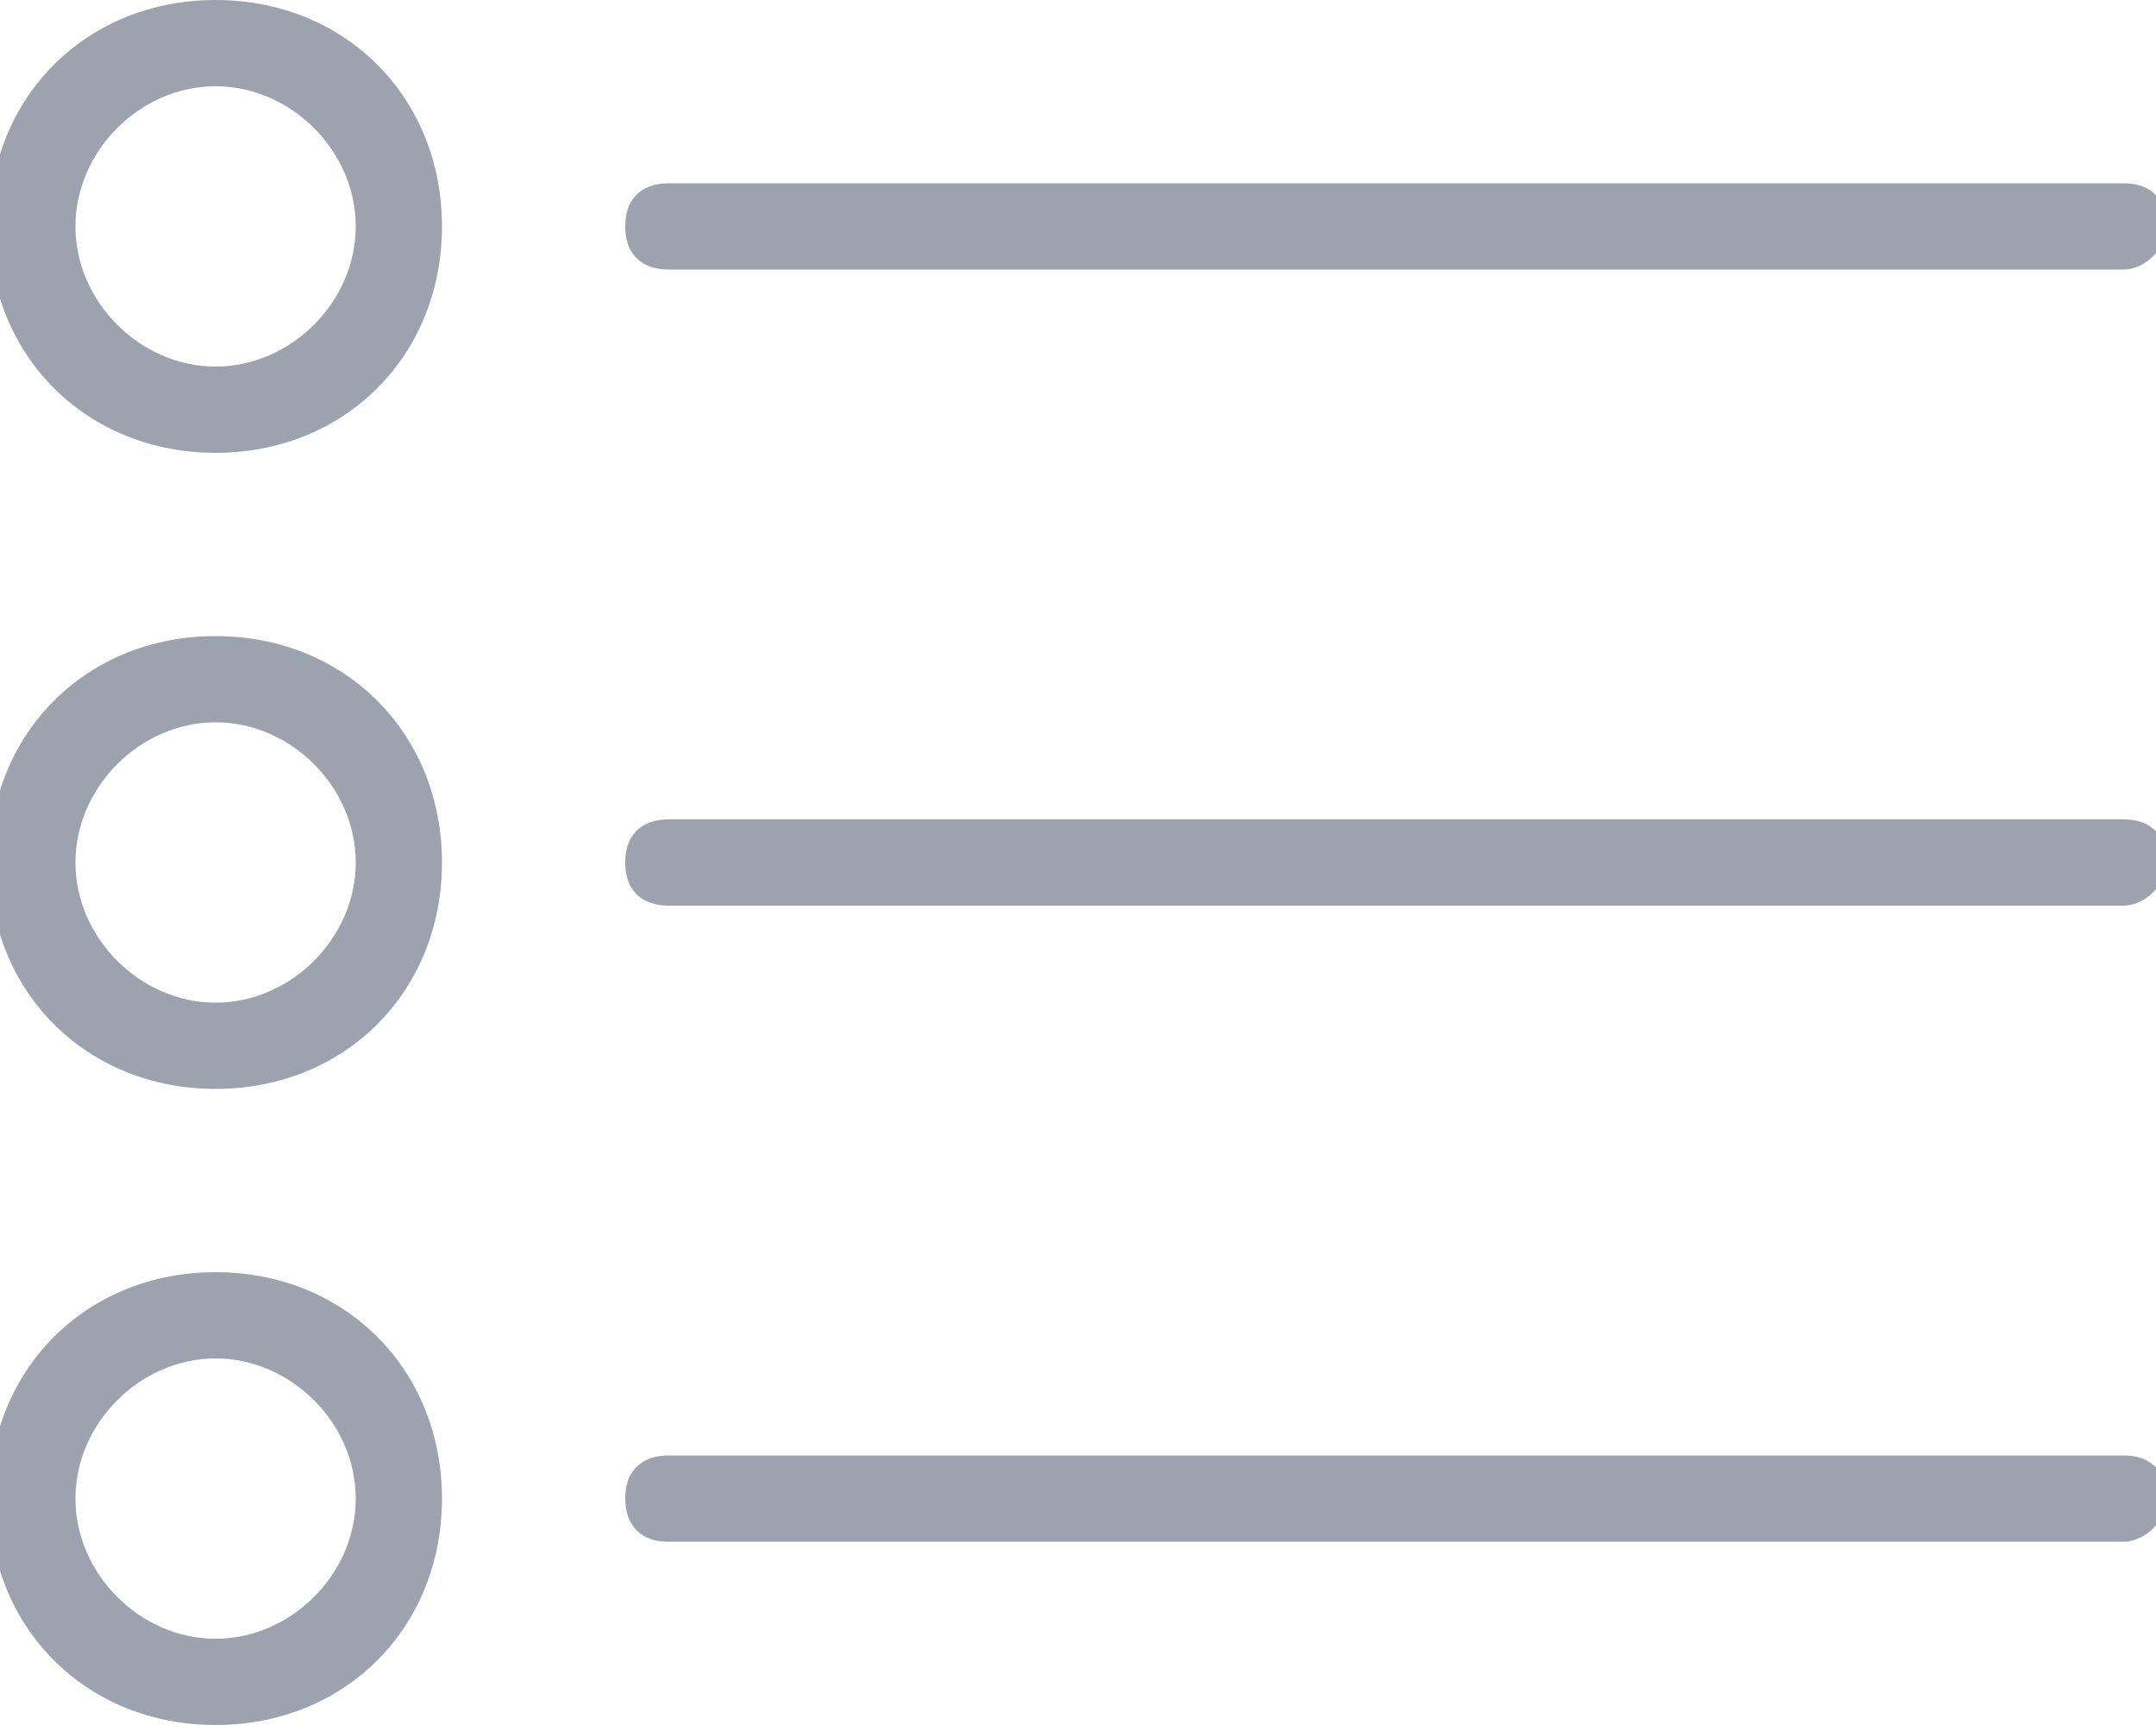
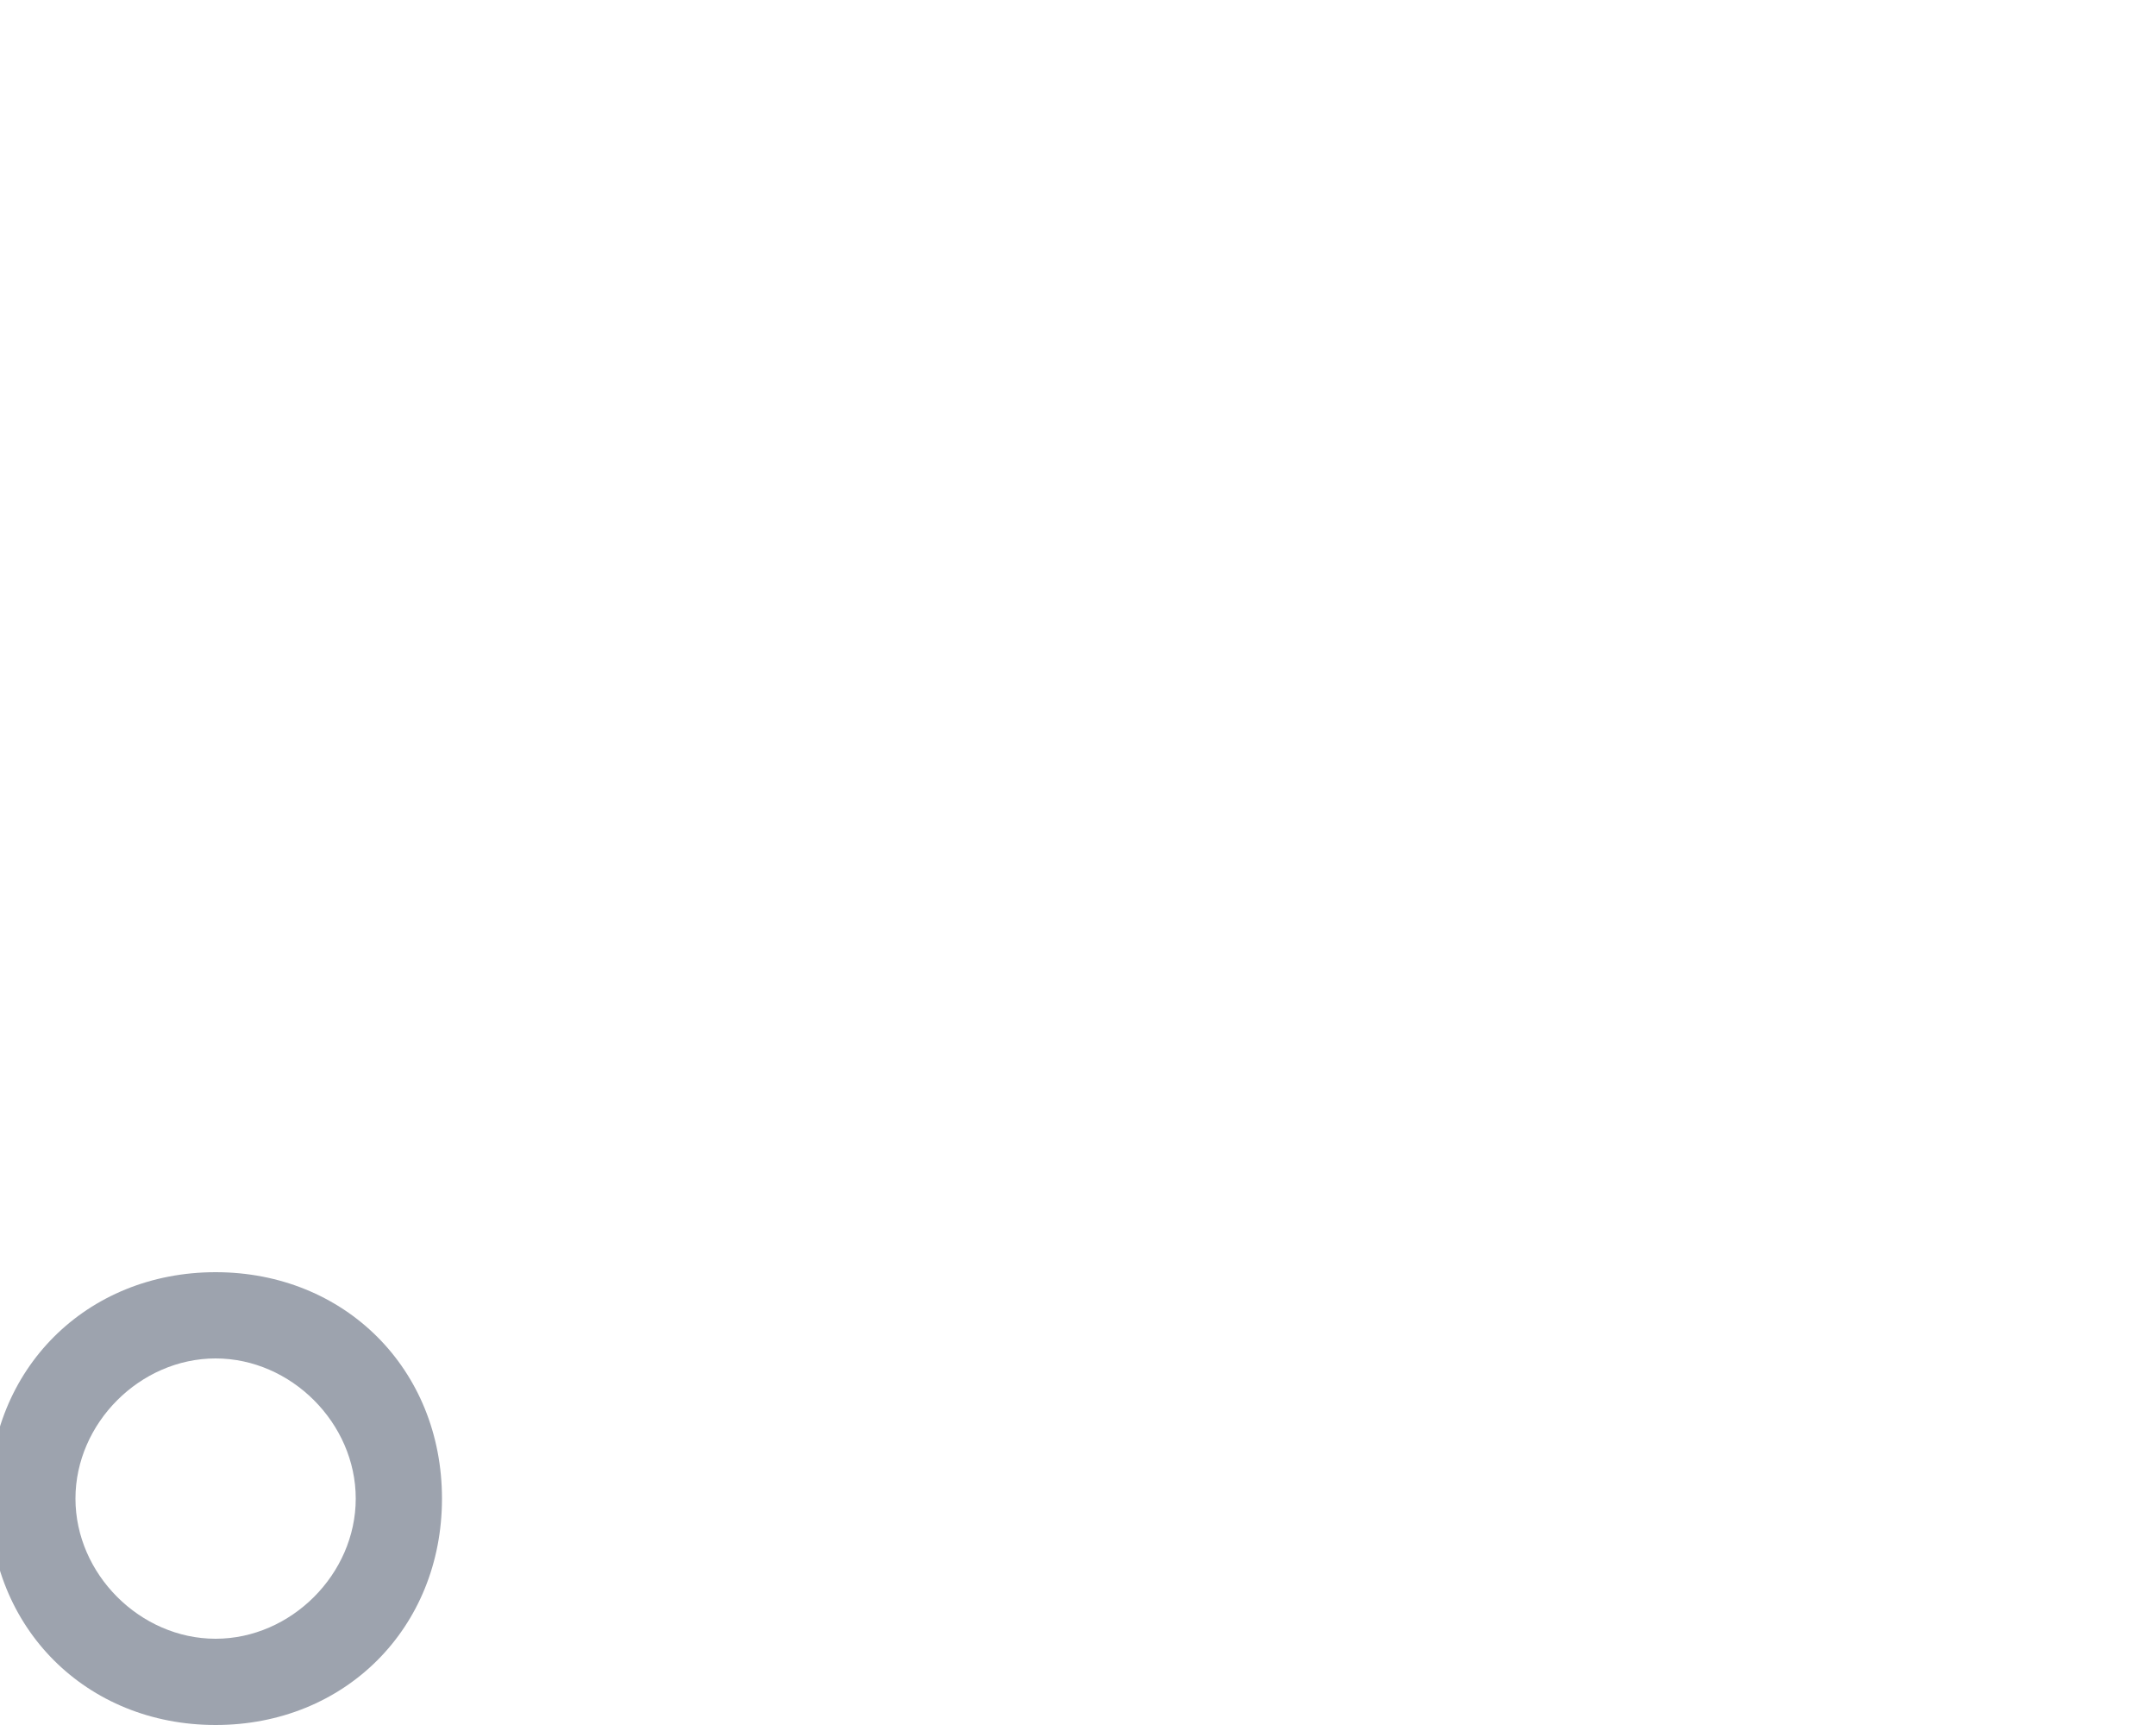
<svg xmlns="http://www.w3.org/2000/svg" version="1.1" id="Layer_1" x="0px" y="0px" viewBox="0 0 20 16" style="enable-background:new 0 0 20 16;" xml:space="preserve">
  <style type="text/css">
	.st0{fill:#9DA3AE;}
</style>
  <g id="list">
-     <path class="st0" d="M19.7,2.5H6.2C6,2.5,5.8,2.4,5.8,2.1S6,1.7,6.2,1.7h13.5c0.3,0,0.4,0.2,0.4,0.4S19.9,2.5,19.7,2.5z" />
-     <path class="st0" d="M2,4.2c-1.2,0-2.1-0.9-2.1-2.1C-0.1,0.9,0.8,0,2,0s2.1,0.9,2.1,2.1S3.2,4.2,2,4.2z M2,0.8   c-0.7,0-1.3,0.6-1.3,1.3S1.3,3.4,2,3.4s1.3-0.6,1.3-1.3S2.7,0.8,2,0.8z" />
-     <path class="st0" d="M19.7,8.4H6.2C6,8.4,5.8,8.3,5.8,8S6,7.6,6.2,7.6h13.5c0.3,0,0.4,0.2,0.4,0.4C20.1,8.2,19.9,8.4,19.7,8.4z" />
-     <path class="st0" d="M2,10.1c-1.2,0-2.1-0.9-2.1-2.1S0.8,5.9,2,5.9S4.1,6.8,4.1,8S3.2,10.1,2,10.1z M2,6.7C1.3,6.7,0.7,7.3,0.7,8   S1.3,9.3,2,9.3S3.3,8.7,3.3,8S2.7,6.7,2,6.7z" />
-     <path class="st0" d="M19.7,14.3H6.2c-0.3,0-0.4-0.2-0.4-0.4c0-0.3,0.2-0.4,0.4-0.4h13.5c0.3,0,0.4,0.2,0.4,0.4S19.9,14.3,19.7,14.3   z" />
    <path class="st0" d="M2,16c-1.2,0-2.1-0.9-2.1-2.1s0.9-2.1,2.1-2.1s2.1,0.9,2.1,2.1S3.2,16,2,16z M2,12.6c-0.7,0-1.3,0.6-1.3,1.3   s0.6,1.3,1.3,1.3s1.3-0.6,1.3-1.3C3.3,13.2,2.7,12.6,2,12.6z" />
  </g>
</svg>